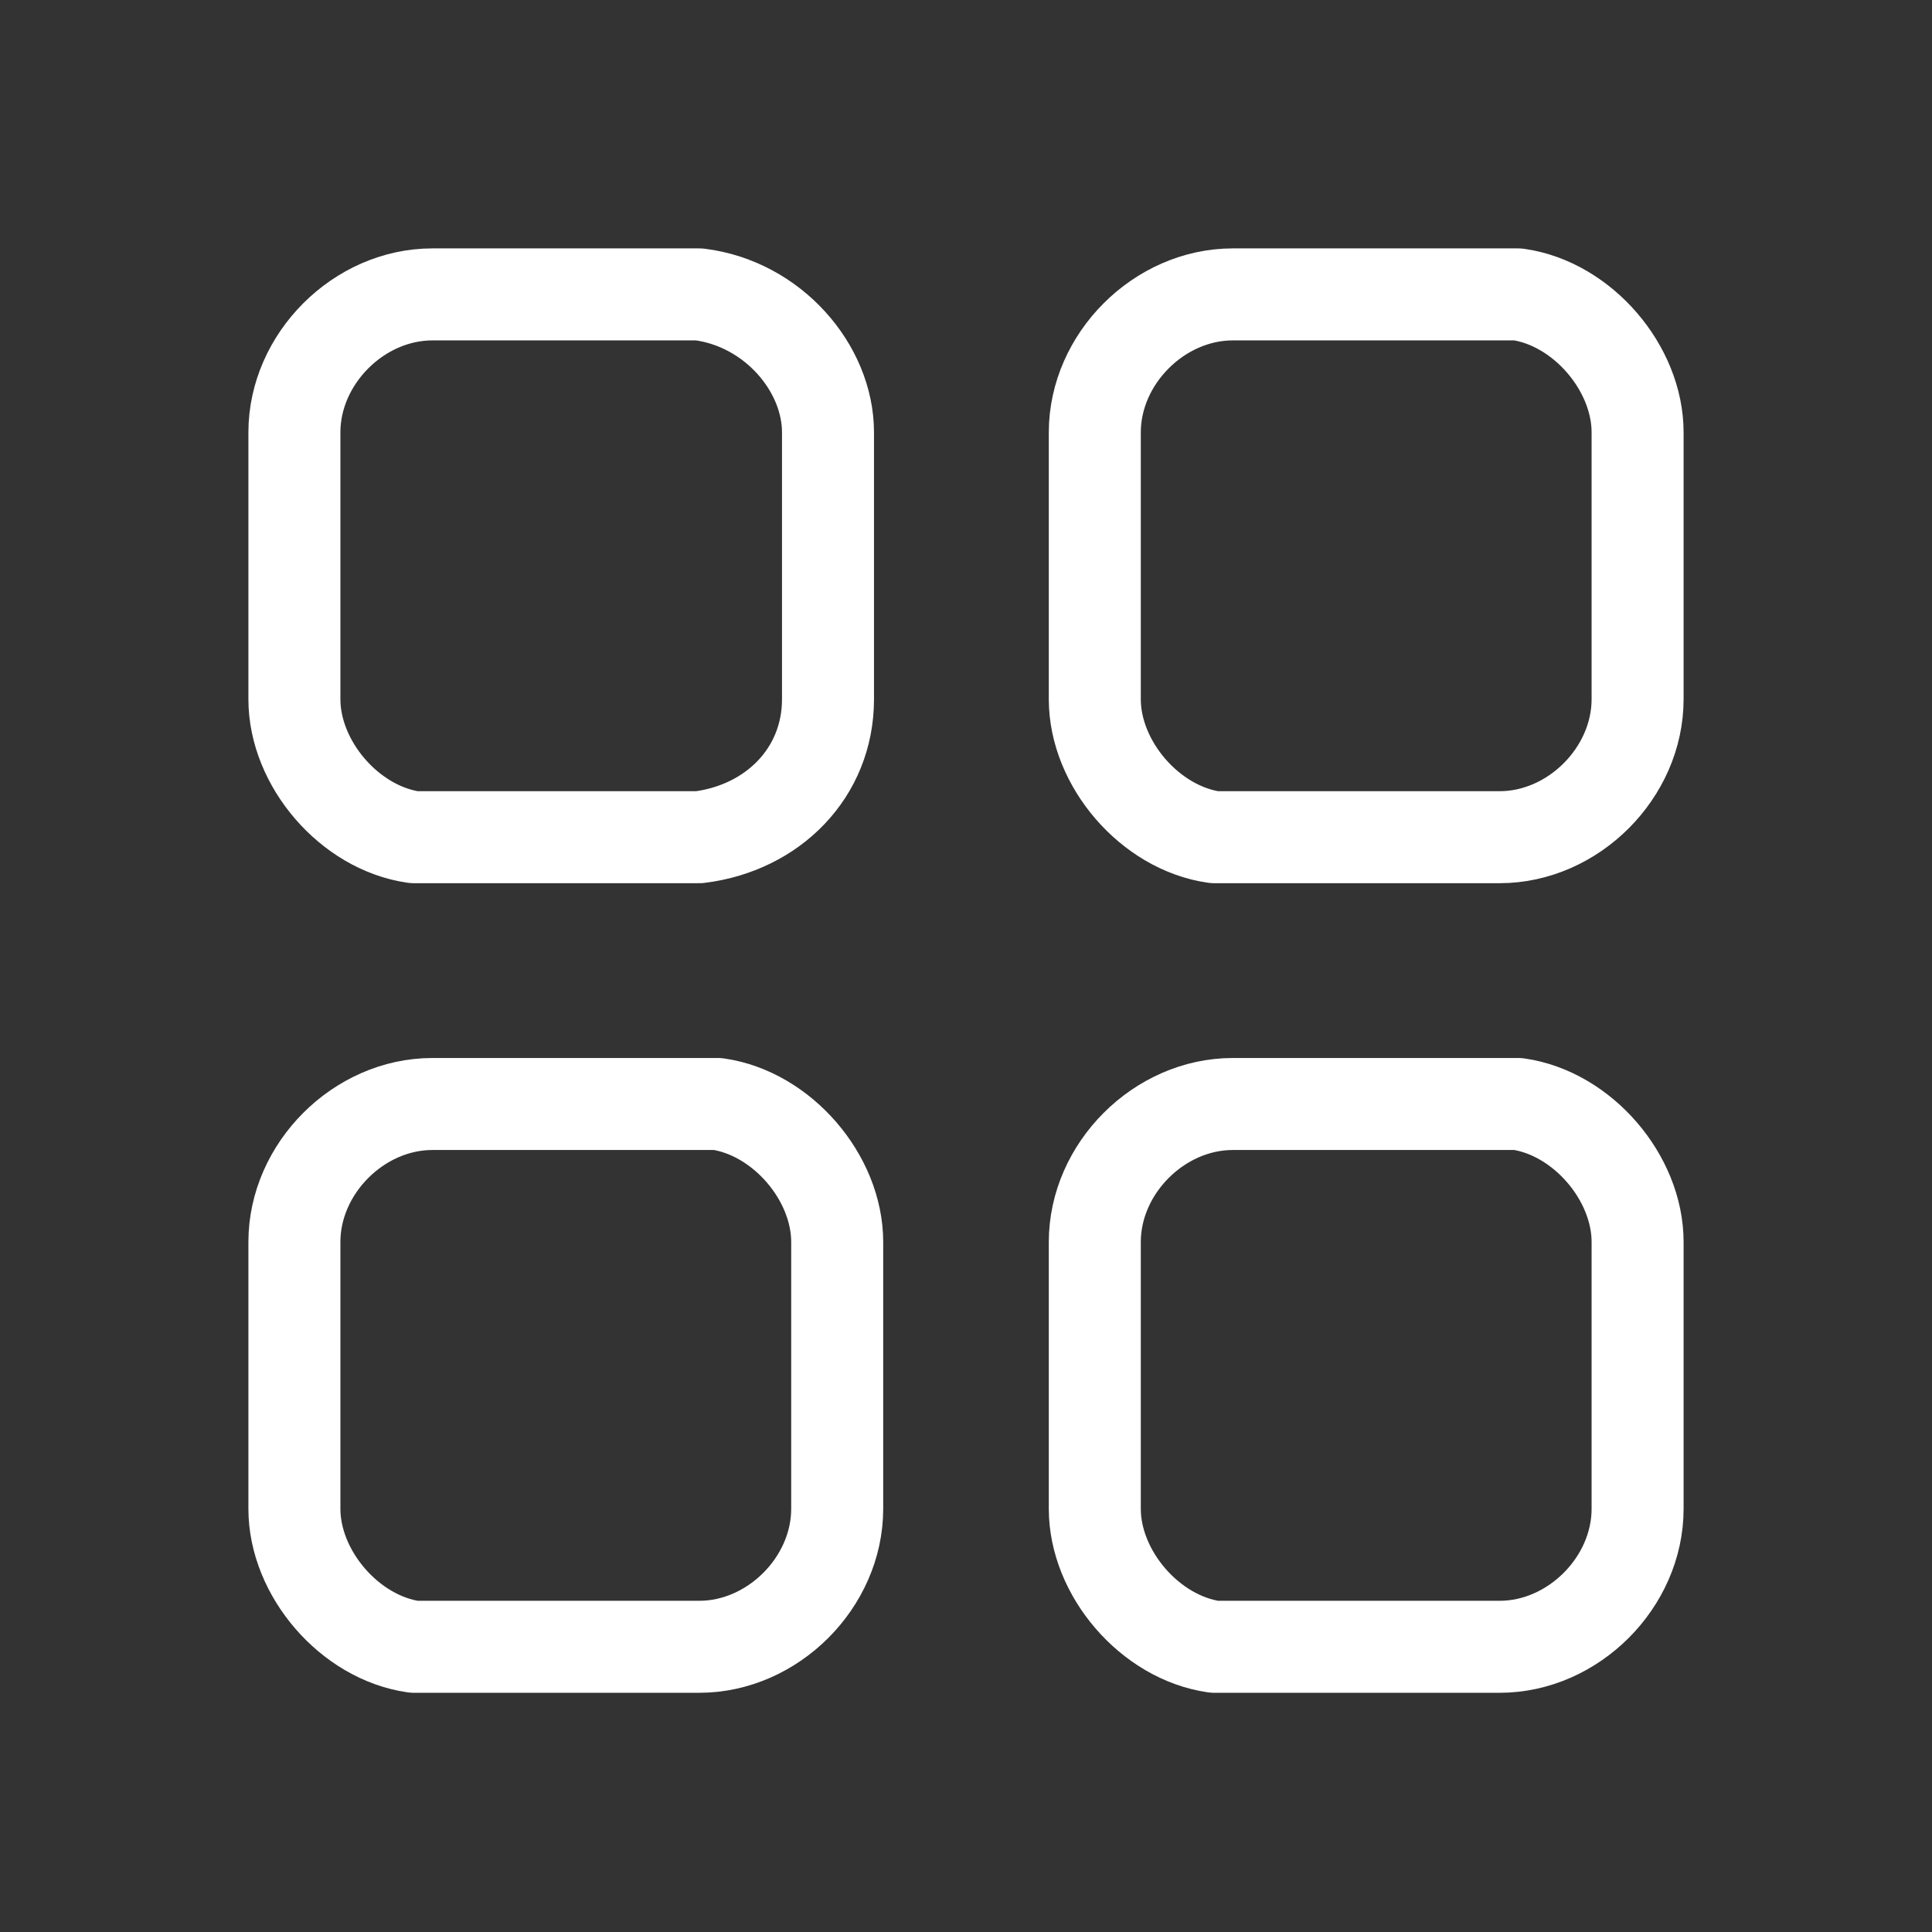
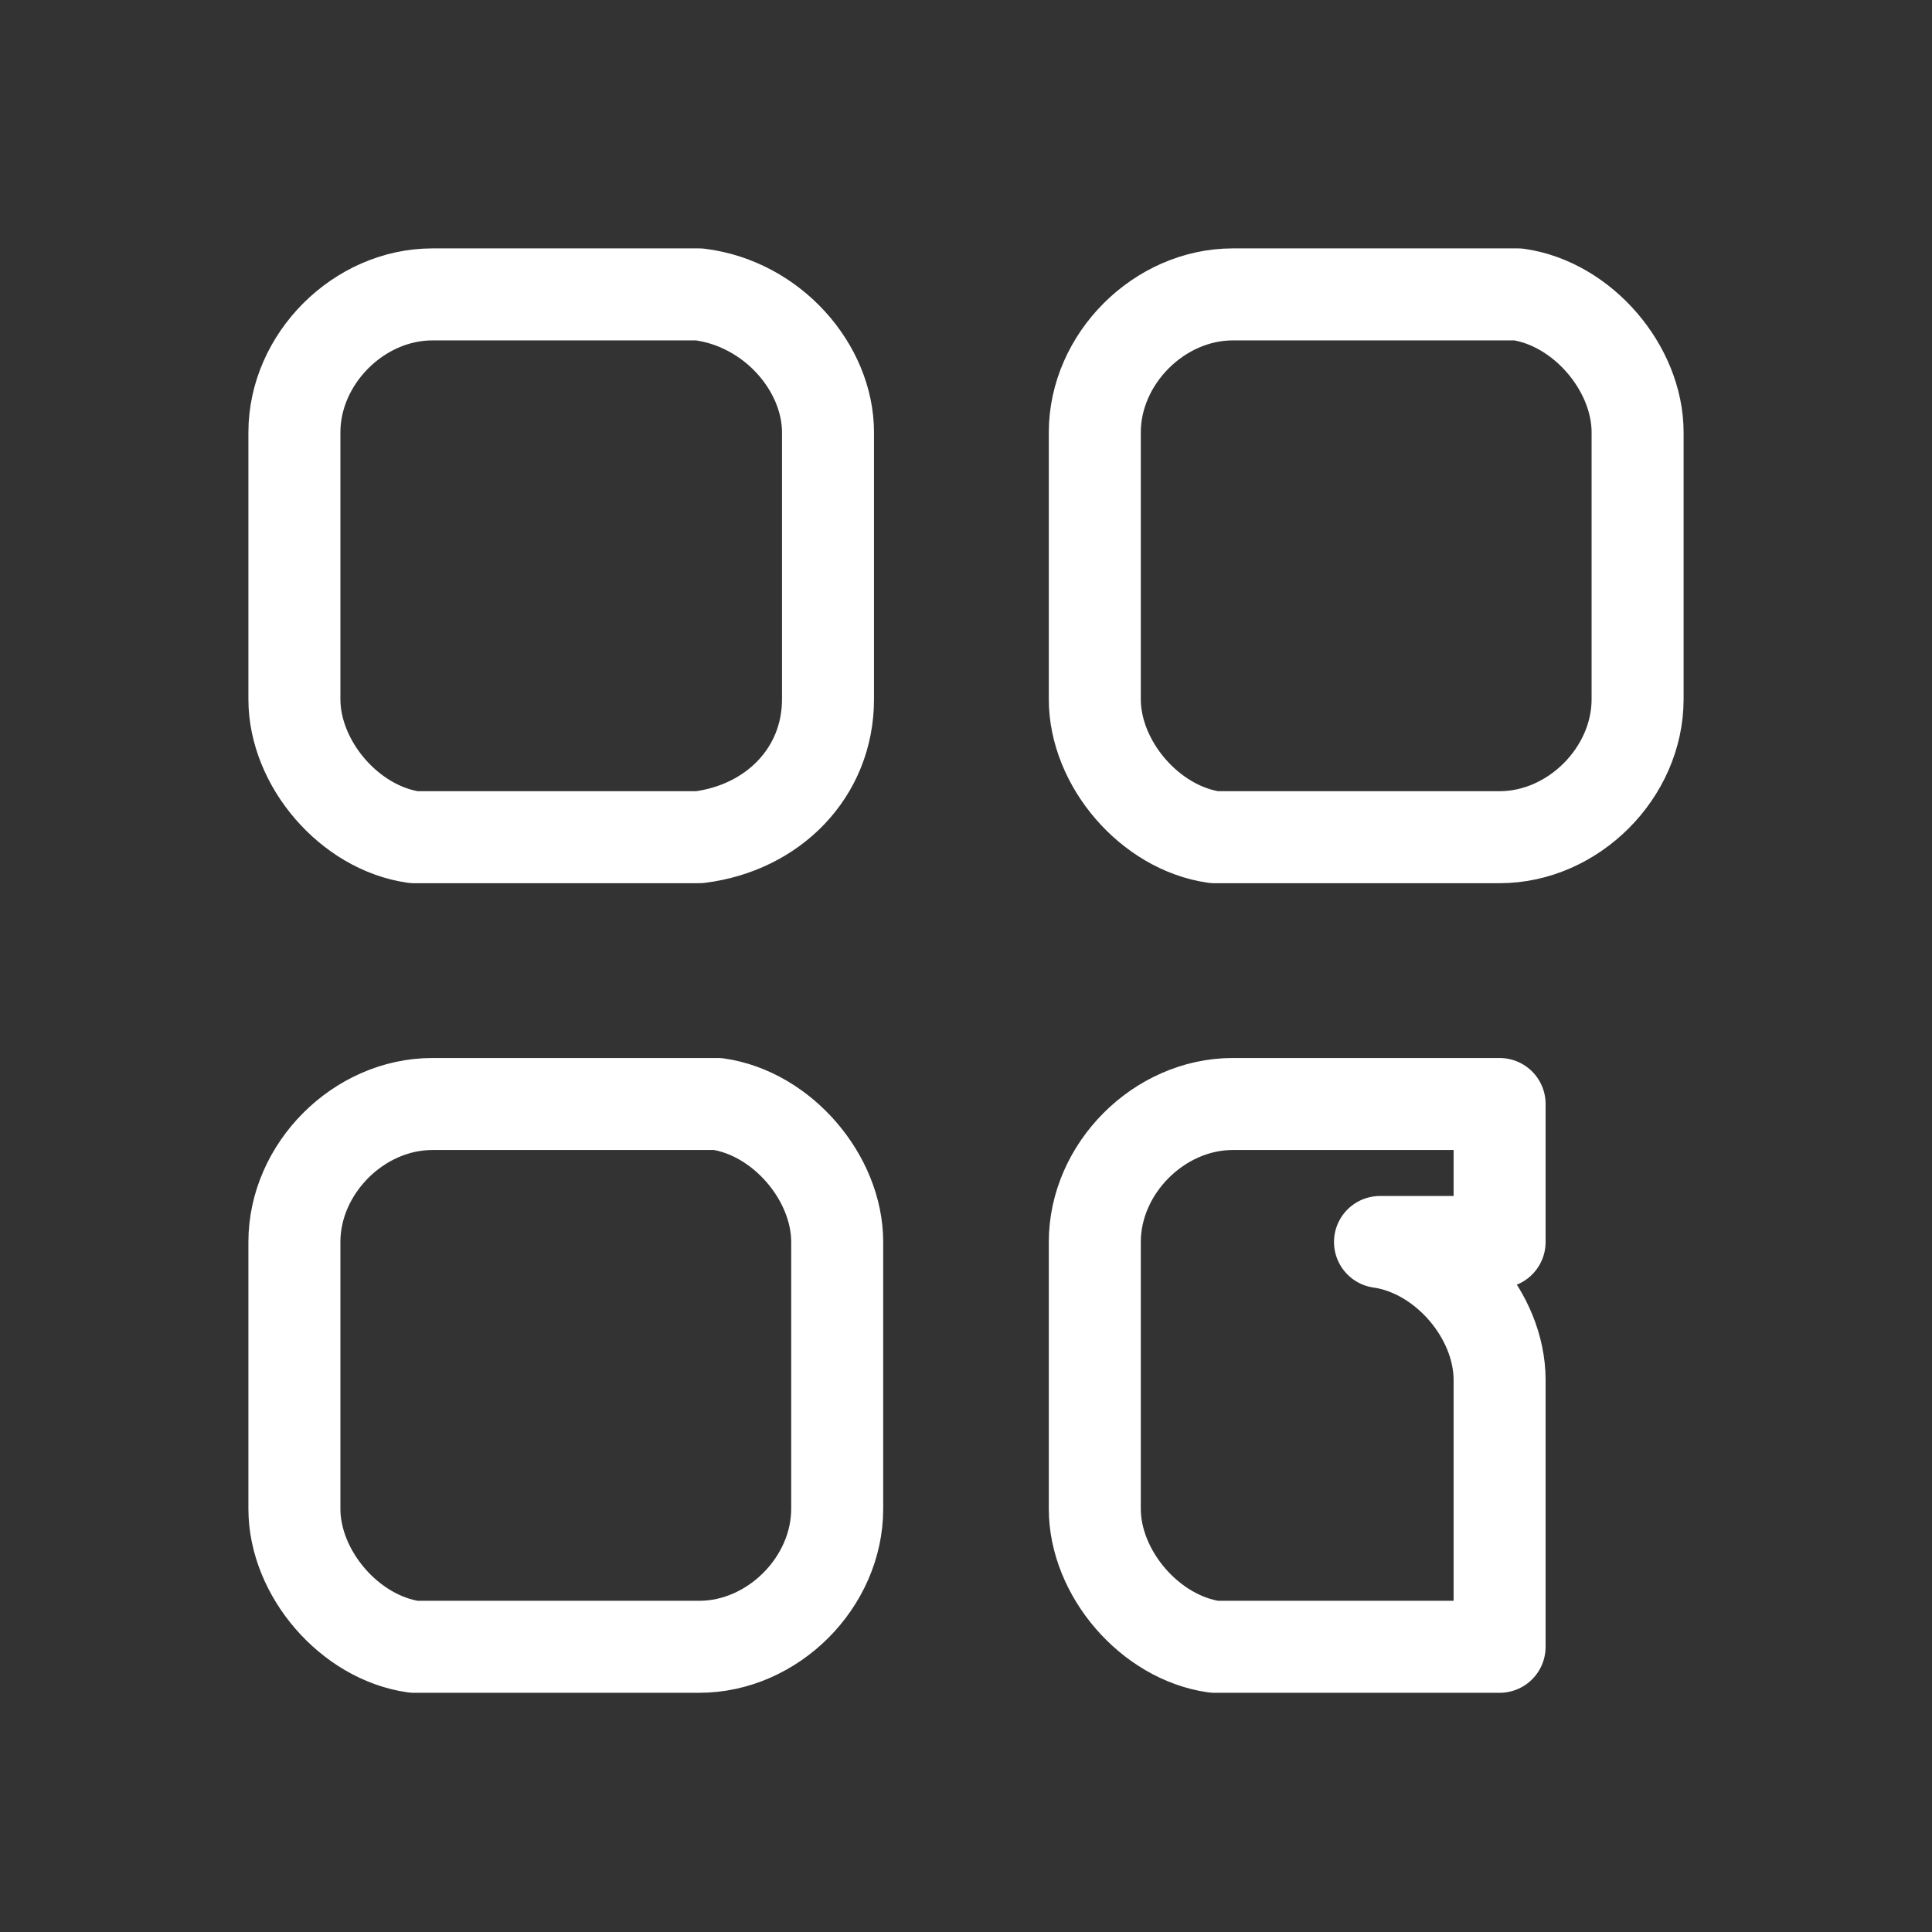
<svg xmlns="http://www.w3.org/2000/svg" version="1.1" id="Layer_1" x="0px" y="0px" viewBox="0 0 21 21" style="enable-background:new 0 0 21 21;" xml:space="preserve">
  <rect x="0" y="0" width="21" height="21" fill="#333333" stroke="none" />
  <style type="text/css">
	.st0{fill:none;stroke:#FFFFFF;stroke-linecap:round;stroke-linejoin:round;}
</style>
-   <path class="st0" d="M7.6,3.2H4.7c-0.8,0-1.5,0.7-1.5,1.5v2.9c0,0.7,0.6,1.4,1.3,1.5h0.2h2.9C8.4,9,9,8.4,9,7.6V4.7  C9,4,8.4,3.3,7.6,3.2L7.6,3.2z M16.3,3.2h-2.9c-0.8,0-1.5,0.7-1.5,1.5v2.9c0,0.7,0.6,1.4,1.3,1.5h0.2h2.9c0.8,0,1.5-0.7,1.5-1.5V4.7  c0-0.7-0.6-1.4-1.3-1.5L16.3,3.2z M7.6,12H4.7c-0.8,0-1.5,0.7-1.5,1.5v2.9c0,0.7,0.6,1.4,1.3,1.5h0.2h2.9c0.8,0,1.5-0.7,1.5-1.5  v-2.9c0-0.7-0.6-1.4-1.3-1.5H7.6z M16.3,12h-2.9c-0.8,0-1.5,0.7-1.5,1.5v2.9c0,0.7,0.6,1.4,1.3,1.5h0.2h2.9c0.8,0,1.5-0.7,1.5-1.5  v-2.9c0-0.7-0.6-1.4-1.3-1.5H16.3z" />
+   <path class="st0" d="M7.6,3.2H4.7c-0.8,0-1.5,0.7-1.5,1.5v2.9c0,0.7,0.6,1.4,1.3,1.5h0.2h2.9C8.4,9,9,8.4,9,7.6V4.7  C9,4,8.4,3.3,7.6,3.2L7.6,3.2z M16.3,3.2h-2.9c-0.8,0-1.5,0.7-1.5,1.5v2.9c0,0.7,0.6,1.4,1.3,1.5h0.2h2.9c0.8,0,1.5-0.7,1.5-1.5V4.7  c0-0.7-0.6-1.4-1.3-1.5L16.3,3.2z M7.6,12H4.7c-0.8,0-1.5,0.7-1.5,1.5v2.9c0,0.7,0.6,1.4,1.3,1.5h0.2h2.9c0.8,0,1.5-0.7,1.5-1.5  v-2.9c0-0.7-0.6-1.4-1.3-1.5H7.6z M16.3,12h-2.9c-0.8,0-1.5,0.7-1.5,1.5v2.9c0,0.7,0.6,1.4,1.3,1.5h0.2h2.9v-2.9c0-0.7-0.6-1.4-1.3-1.5H16.3z" />
</svg>